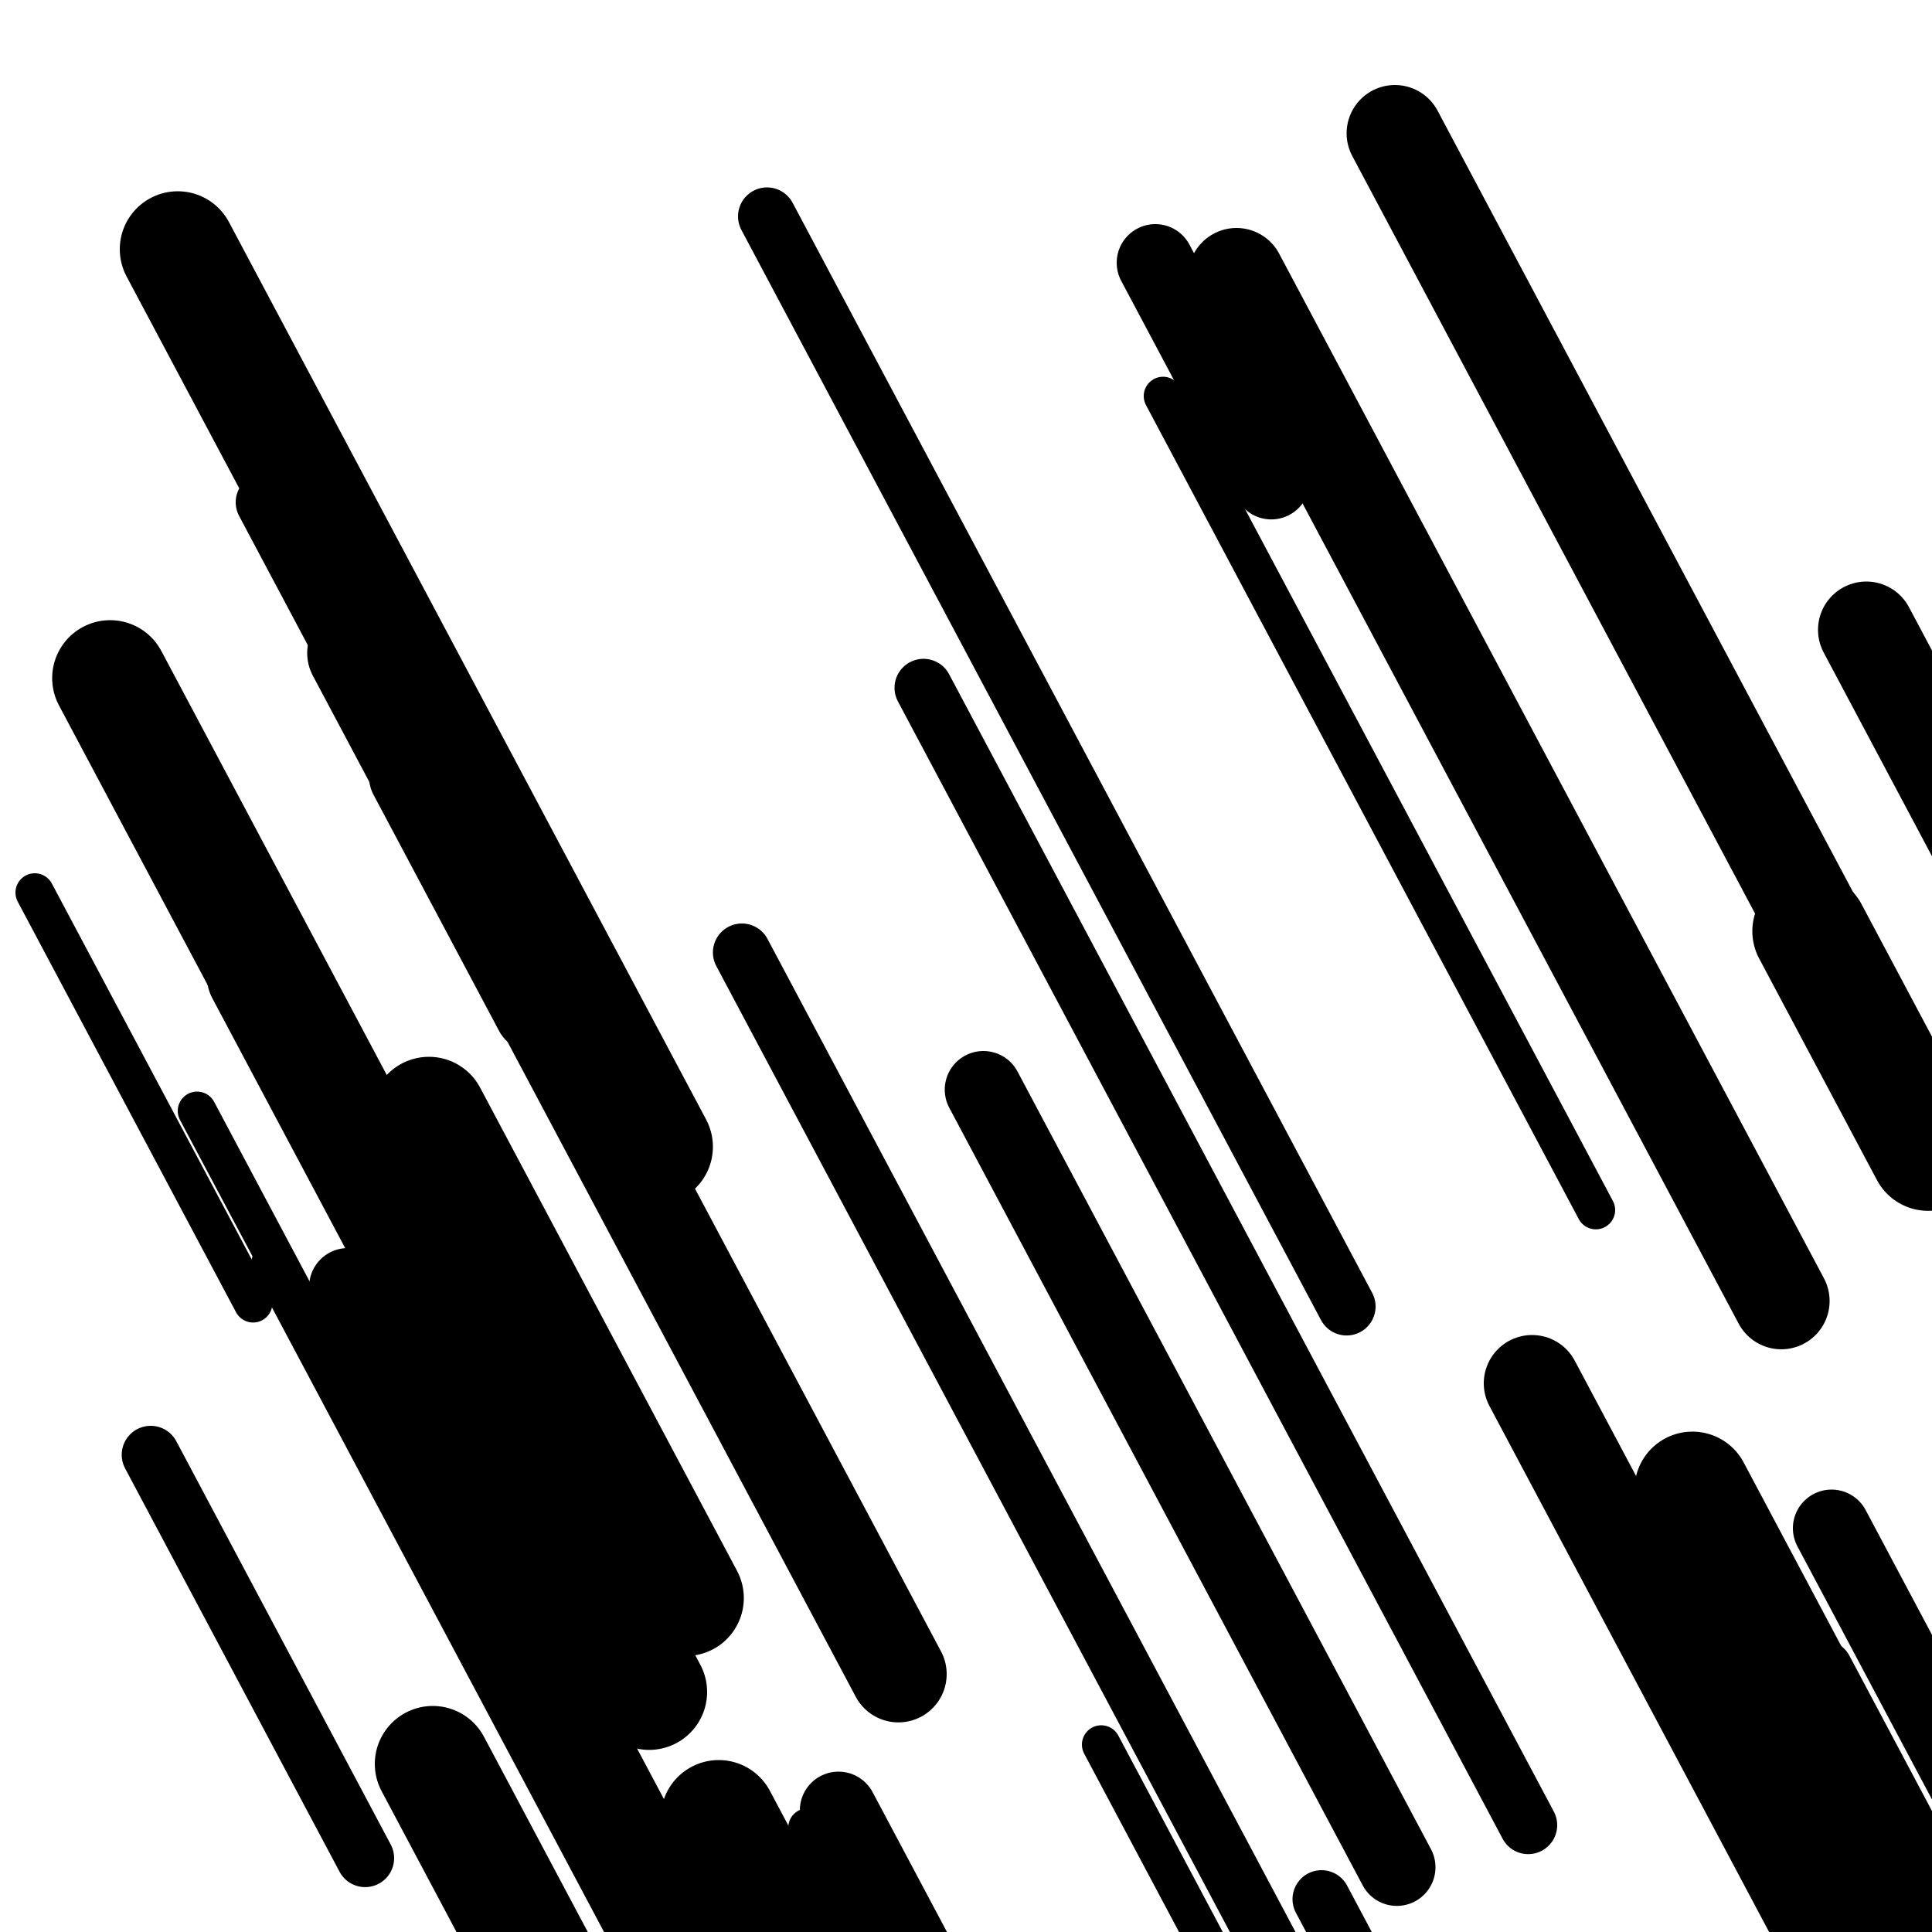
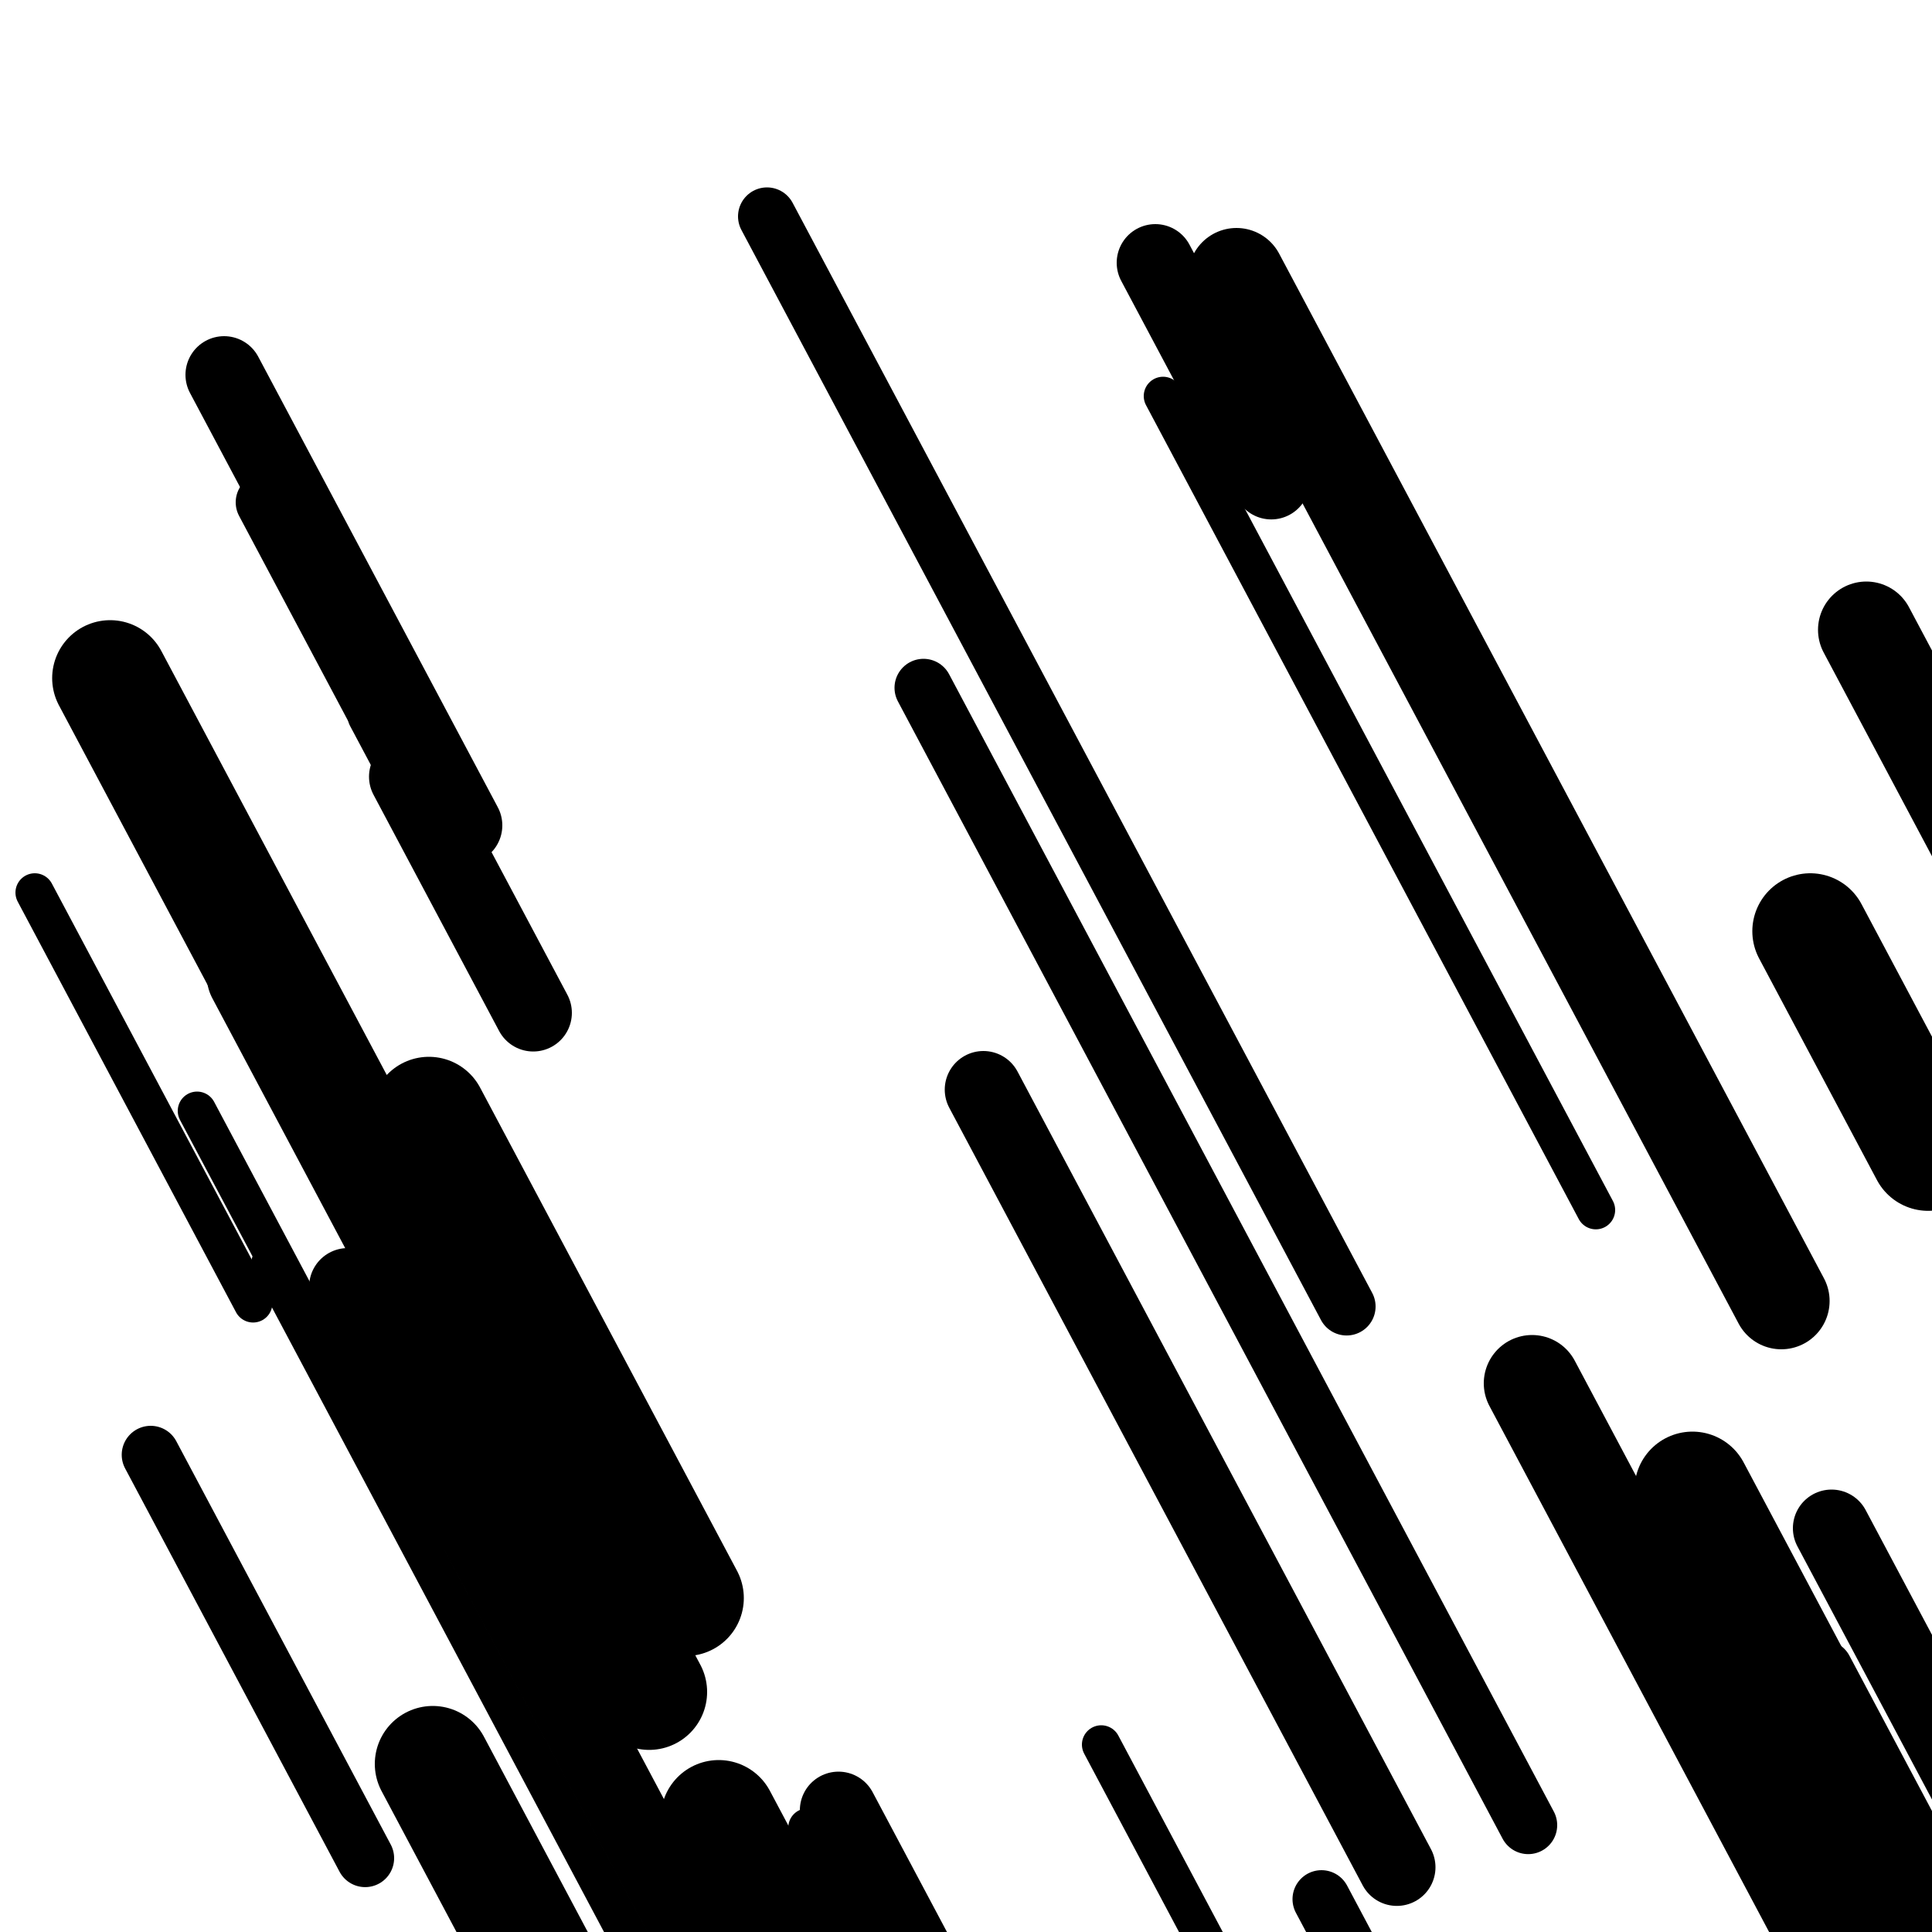
<svg xmlns="http://www.w3.org/2000/svg" viewBox="0 0 1000 1000" height="1000" width="1000">
  <rect x="0" y="0" width="1000" height="1000" fill="#ffffff" />
  <line opacity="0.8" x1="570" y1="903" x2="735" y2="1213.334" stroke="hsl(333, 20%, 50%)" stroke-width="20" stroke-linecap="round" />
  <line opacity="0.8" x1="102" y1="575" x2="221" y2="798.817" stroke="hsl(163, 20%, 20%)" stroke-width="20" stroke-linecap="round" />
  <line opacity="0.8" x1="418" y1="946" x2="767" y2="1602.403" stroke="hsl(353, 20%, 60%)" stroke-width="20" stroke-linecap="round" />
  <line opacity="0.8" x1="190" y1="371" x2="268" y2="517.703" stroke="hsl(163, 20%, 20%)" stroke-width="20" stroke-linecap="round" />
  <line opacity="0.8" x1="140" y1="654" x2="384" y2="1112.918" stroke="hsl(183, 20%, 30%)" stroke-width="20" stroke-linecap="round" />
  <line opacity="0.8" x1="18" y1="462" x2="131" y2="674.532" stroke="hsl(333, 20%, 50%)" stroke-width="20" stroke-linecap="round" />
  <line opacity="0.8" x1="602" y1="205" x2="826" y2="626.302" stroke="hsl(333, 20%, 50%)" stroke-width="20" stroke-linecap="round" />
  <line opacity="0.8" x1="137" y1="260" x2="212" y2="401.061" stroke="hsl(183, 20%, 30%)" stroke-width="30" stroke-linecap="round" />
  <line opacity="0.8" x1="478" y1="356" x2="791" y2="944.694" stroke="hsl(333, 20%, 50%)" stroke-width="30" stroke-linecap="round" />
  <line opacity="0.8" x1="684" y1="983" x2="997" y2="1571.694" stroke="hsl(333, 20%, 50%)" stroke-width="30" stroke-linecap="round" />
  <line opacity="0.8" x1="397" y1="112" x2="697" y2="676.244" stroke="hsl(353, 20%, 60%)" stroke-width="30" stroke-linecap="round" />
-   <line opacity="0.8" x1="384" y1="493" x2="695" y2="1077.932" stroke="hsl(13, 20%, 70%)" stroke-width="30" stroke-linecap="round" />
  <line opacity="0.8" x1="944" y1="864" x2="1047" y2="1057.724" stroke="hsl(333, 20%, 50%)" stroke-width="30" stroke-linecap="round" />
  <line opacity="0.8" x1="78" y1="753" x2="189" y2="961.77" stroke="hsl(333, 20%, 50%)" stroke-width="30" stroke-linecap="round" />
  <line opacity="0.8" x1="509" y1="564" x2="723" y2="966.494" stroke="hsl(13, 20%, 70%)" stroke-width="40" stroke-linecap="round" />
  <line opacity="0.8" x1="434" y1="937" x2="490" y2="1042.325" stroke="hsl(163, 20%, 20%)" stroke-width="40" stroke-linecap="round" />
  <line opacity="0.8" x1="116" y1="194" x2="240" y2="427.221" stroke="hsl(353, 20%, 60%)" stroke-width="40" stroke-linecap="round" />
  <line opacity="0.8" x1="598" y1="136" x2="658" y2="248.849" stroke="hsl(163, 20%, 20%)" stroke-width="40" stroke-linecap="round" />
  <line opacity="0.8" x1="211" y1="402" x2="276" y2="524.253" stroke="hsl(333, 20%, 50%)" stroke-width="40" stroke-linecap="round" />
  <line opacity="0.8" x1="180" y1="666" x2="426" y2="1128.68" stroke="hsl(163, 20%, 20%)" stroke-width="40" stroke-linecap="round" />
  <line opacity="0.8" x1="948" y1="791" x2="1122" y2="1118.261" stroke="hsl(333, 20%, 50%)" stroke-width="40" stroke-linecap="round" />
  <line opacity="0.8" x1="966" y1="326" x2="1227" y2="816.892" stroke="hsl(163, 20%, 20%)" stroke-width="50" stroke-linecap="round" />
-   <line opacity="0.8" x1="722" y1="69" x2="959" y2="514.752" stroke="hsl(13, 20%, 70%)" stroke-width="50" stroke-linecap="round" />
  <line opacity="0.8" x1="640" y1="143" x2="922" y2="673.389" stroke="hsl(163, 20%, 20%)" stroke-width="50" stroke-linecap="round" />
-   <line opacity="0.8" x1="184" y1="338" x2="465" y2="866.508" stroke="hsl(333, 20%, 50%)" stroke-width="50" stroke-linecap="round" />
  <line opacity="0.8" x1="930" y1="918" x2="990" y2="1030.849" stroke="hsl(163, 20%, 20%)" stroke-width="50" stroke-linecap="round" />
  <line opacity="0.8" x1="793" y1="716" x2="1007" y2="1118.494" stroke="hsl(353, 20%, 60%)" stroke-width="50" stroke-linecap="round" />
  <line opacity="0.8" x1="132" y1="505" x2="320" y2="858.593" stroke="hsl(13, 20%, 70%)" stroke-width="50" stroke-linecap="round" />
  <line opacity="0.8" x1="57" y1="351" x2="336" y2="875.747" stroke="hsl(13, 20%, 70%)" stroke-width="60" stroke-linecap="round" />
  <line opacity="0.8" x1="222" y1="577" x2="355" y2="827.148" stroke="hsl(333, 20%, 50%)" stroke-width="60" stroke-linecap="round" />
  <line opacity="0.8" x1="224" y1="913" x2="317" y2="1087.916" stroke="hsl(163, 20%, 20%)" stroke-width="60" stroke-linecap="round" />
  <line opacity="0.8" x1="937" y1="482" x2="998" y2="596.73" stroke="hsl(183, 20%, 30%)" stroke-width="60" stroke-linecap="round" />
  <line opacity="0.8" x1="372" y1="941" x2="526" y2="1230.645" stroke="hsl(333, 20%, 50%)" stroke-width="60" stroke-linecap="round" />
-   <line opacity="0.8" x1="92" y1="129" x2="339" y2="593.561" stroke="hsl(183, 20%, 30%)" stroke-width="60" stroke-linecap="round" />
  <line opacity="0.8" x1="876" y1="771" x2="1196" y2="1372.86" stroke="hsl(183, 20%, 30%)" stroke-width="60" stroke-linecap="round" />
</svg>